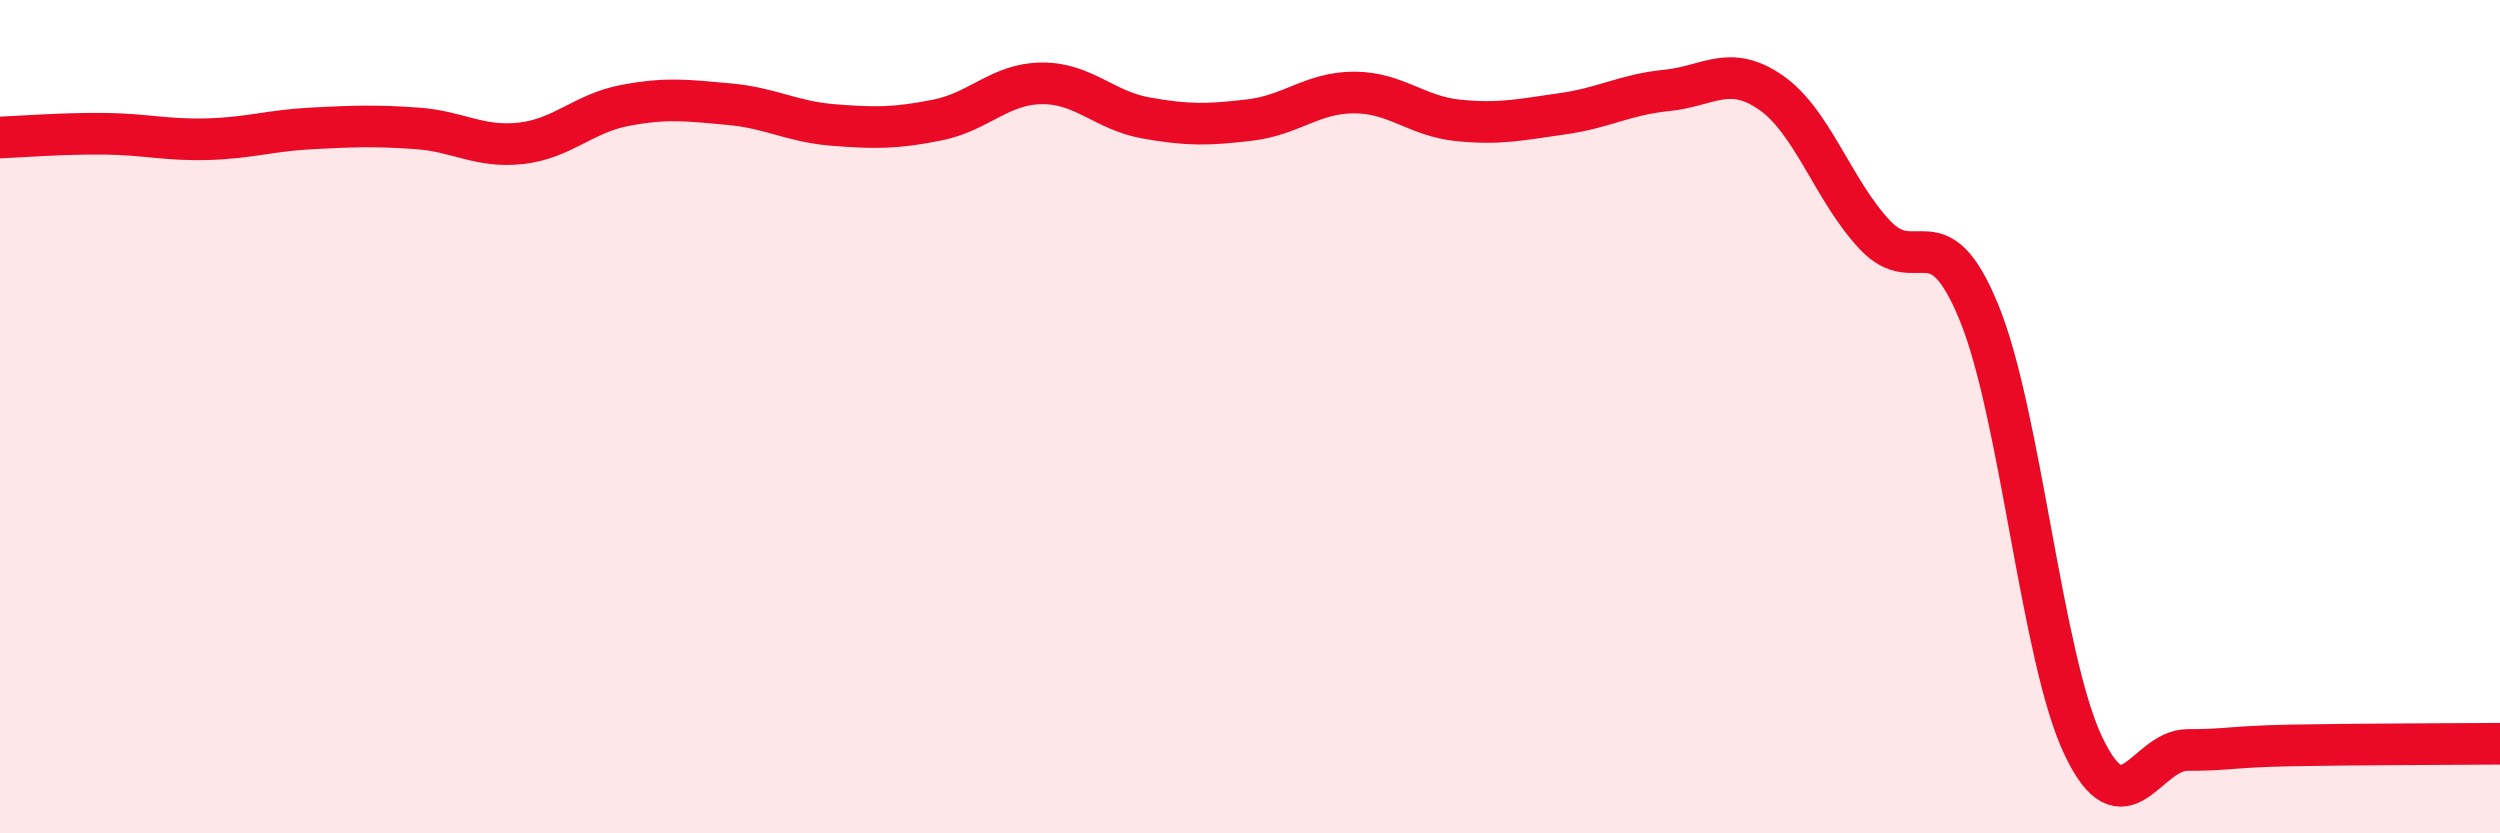
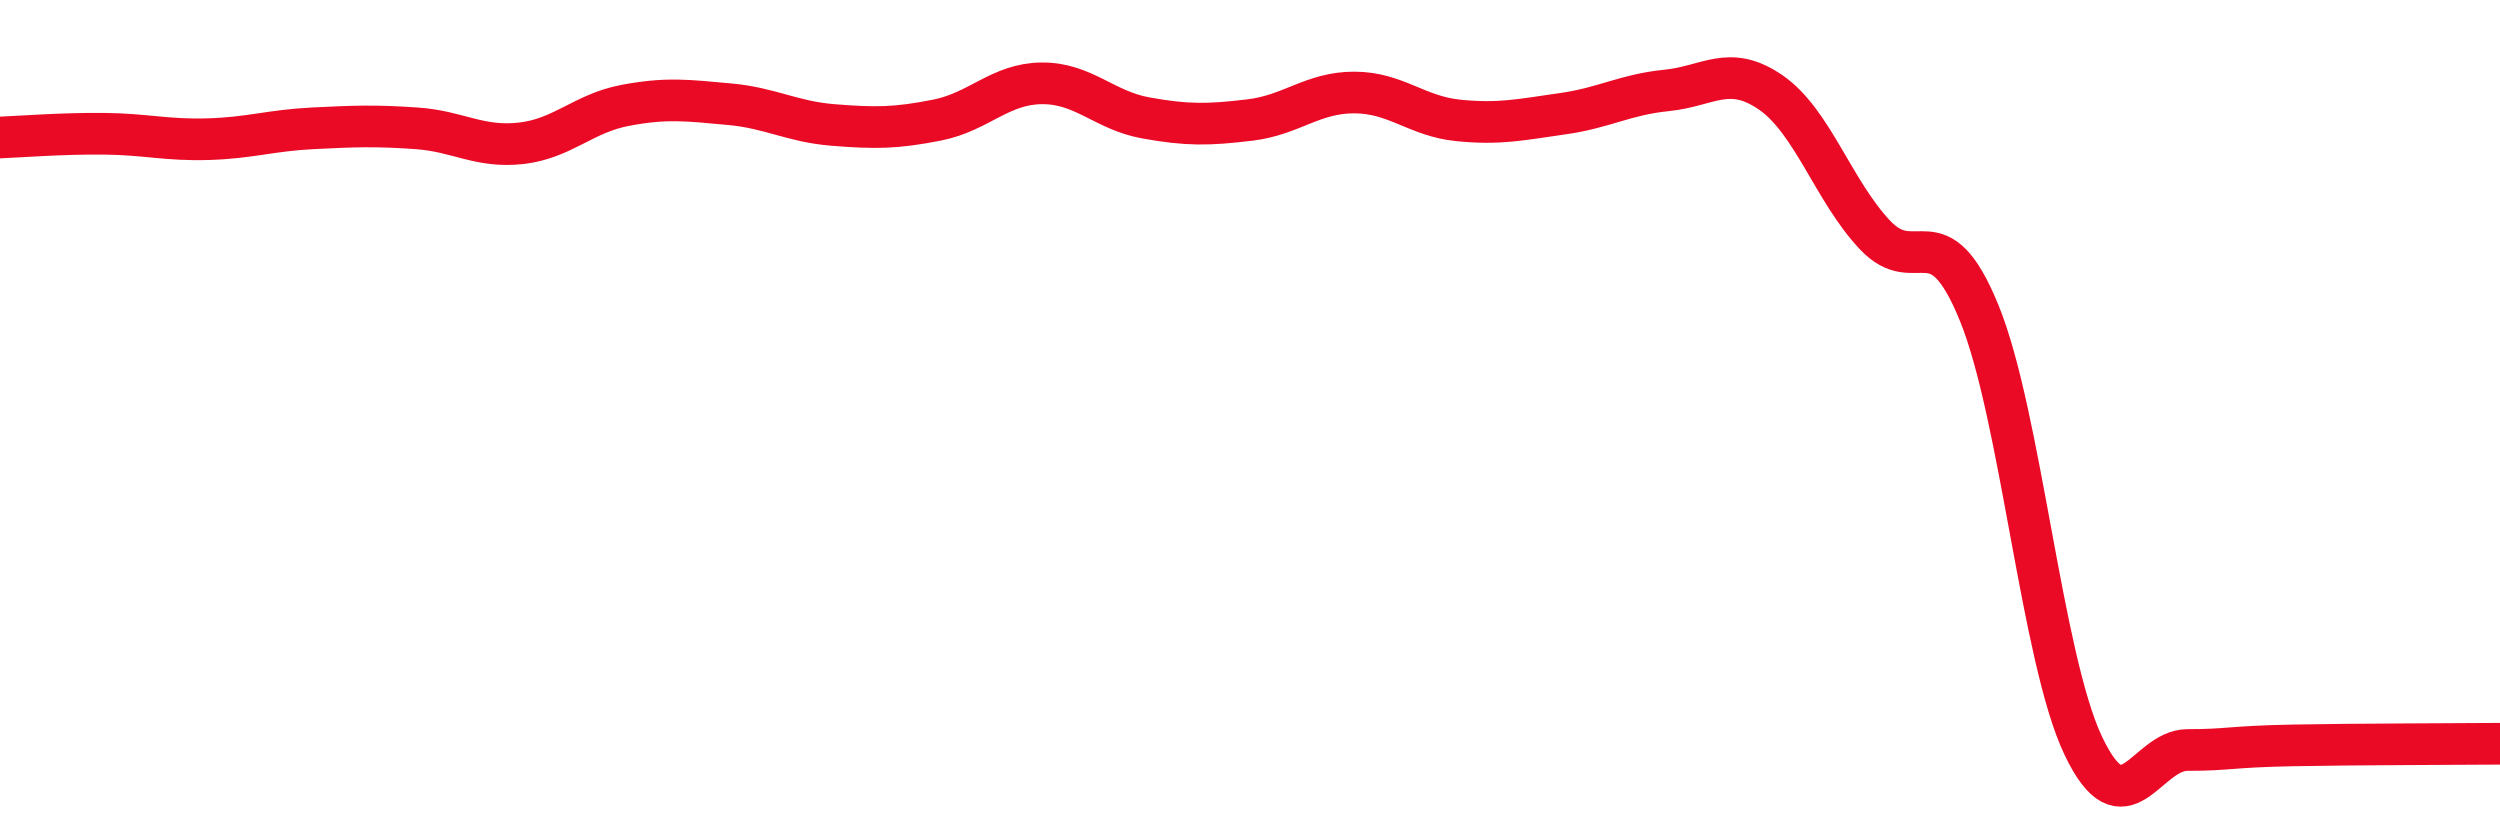
<svg xmlns="http://www.w3.org/2000/svg" width="60" height="20" viewBox="0 0 60 20">
-   <path d="M 0,3.3 C 0.5,3.28 1.5,3.2 2.5,3.21 C 3.5,3.22 4,3.37 5,3.34 C 6,3.31 6.5,3.13 7.5,3.08 C 8.5,3.03 9,3.01 10,3.08 C 11,3.15 11.5,3.55 12.5,3.44 C 13.5,3.33 14,2.72 15,2.53 C 16,2.34 16.5,2.41 17.5,2.5 C 18.5,2.59 19,2.92 20,3 C 21,3.08 21.5,3.08 22.5,2.88 C 23.5,2.68 24,2.01 25,2 C 26,1.99 26.5,2.65 27.5,2.83 C 28.5,3.01 29,3 30,2.88 C 31,2.76 31.5,2.22 32.5,2.22 C 33.5,2.22 34,2.79 35,2.89 C 36,2.99 36.5,2.87 37.5,2.73 C 38.5,2.59 39,2.27 40,2.17 C 41,2.07 41.5,1.53 42.5,2.22 C 43.5,2.91 44,4.58 45,5.64 C 46,6.7 46.5,5.06 47.5,7.51 C 48.5,9.96 49,15.8 50,17.9 C 51,20 51.5,18 52.5,18 C 53.5,18 53.5,17.92 55,17.89 C 56.5,17.86 59,17.86 60,17.85L60 20L0 20Z" fill="#EB0A25" opacity="0.1" stroke-linecap="round" stroke-linejoin="round" />
  <path d="M 0,3.3 C 0.5,3.28 1.5,3.2 2.5,3.21 C 3.5,3.22 4,3.37 5,3.34 C 6,3.31 6.5,3.13 7.5,3.08 C 8.5,3.03 9,3.01 10,3.08 C 11,3.15 11.5,3.55 12.5,3.44 C 13.5,3.33 14,2.72 15,2.53 C 16,2.34 16.5,2.41 17.5,2.5 C 18.5,2.59 19,2.92 20,3 C 21,3.08 21.5,3.08 22.5,2.88 C 23.5,2.68 24,2.01 25,2 C 26,1.99 26.5,2.65 27.5,2.83 C 28.5,3.01 29,3 30,2.88 C 31,2.76 31.5,2.22 32.5,2.22 C 33.5,2.22 34,2.79 35,2.89 C 36,2.99 36.5,2.87 37.5,2.73 C 38.5,2.59 39,2.27 40,2.17 C 41,2.07 41.5,1.53 42.5,2.22 C 43.5,2.91 44,4.58 45,5.64 C 46,6.7 46.5,5.06 47.5,7.51 C 48.5,9.96 49,15.8 50,17.9 C 51,20 51.5,18 52.5,18 C 53.5,18 53.5,17.92 55,17.89 C 56.5,17.86 59,17.86 60,17.85" stroke="#EB0A25" stroke-width="1" fill="none" stroke-linecap="round" stroke-linejoin="round" />
</svg>